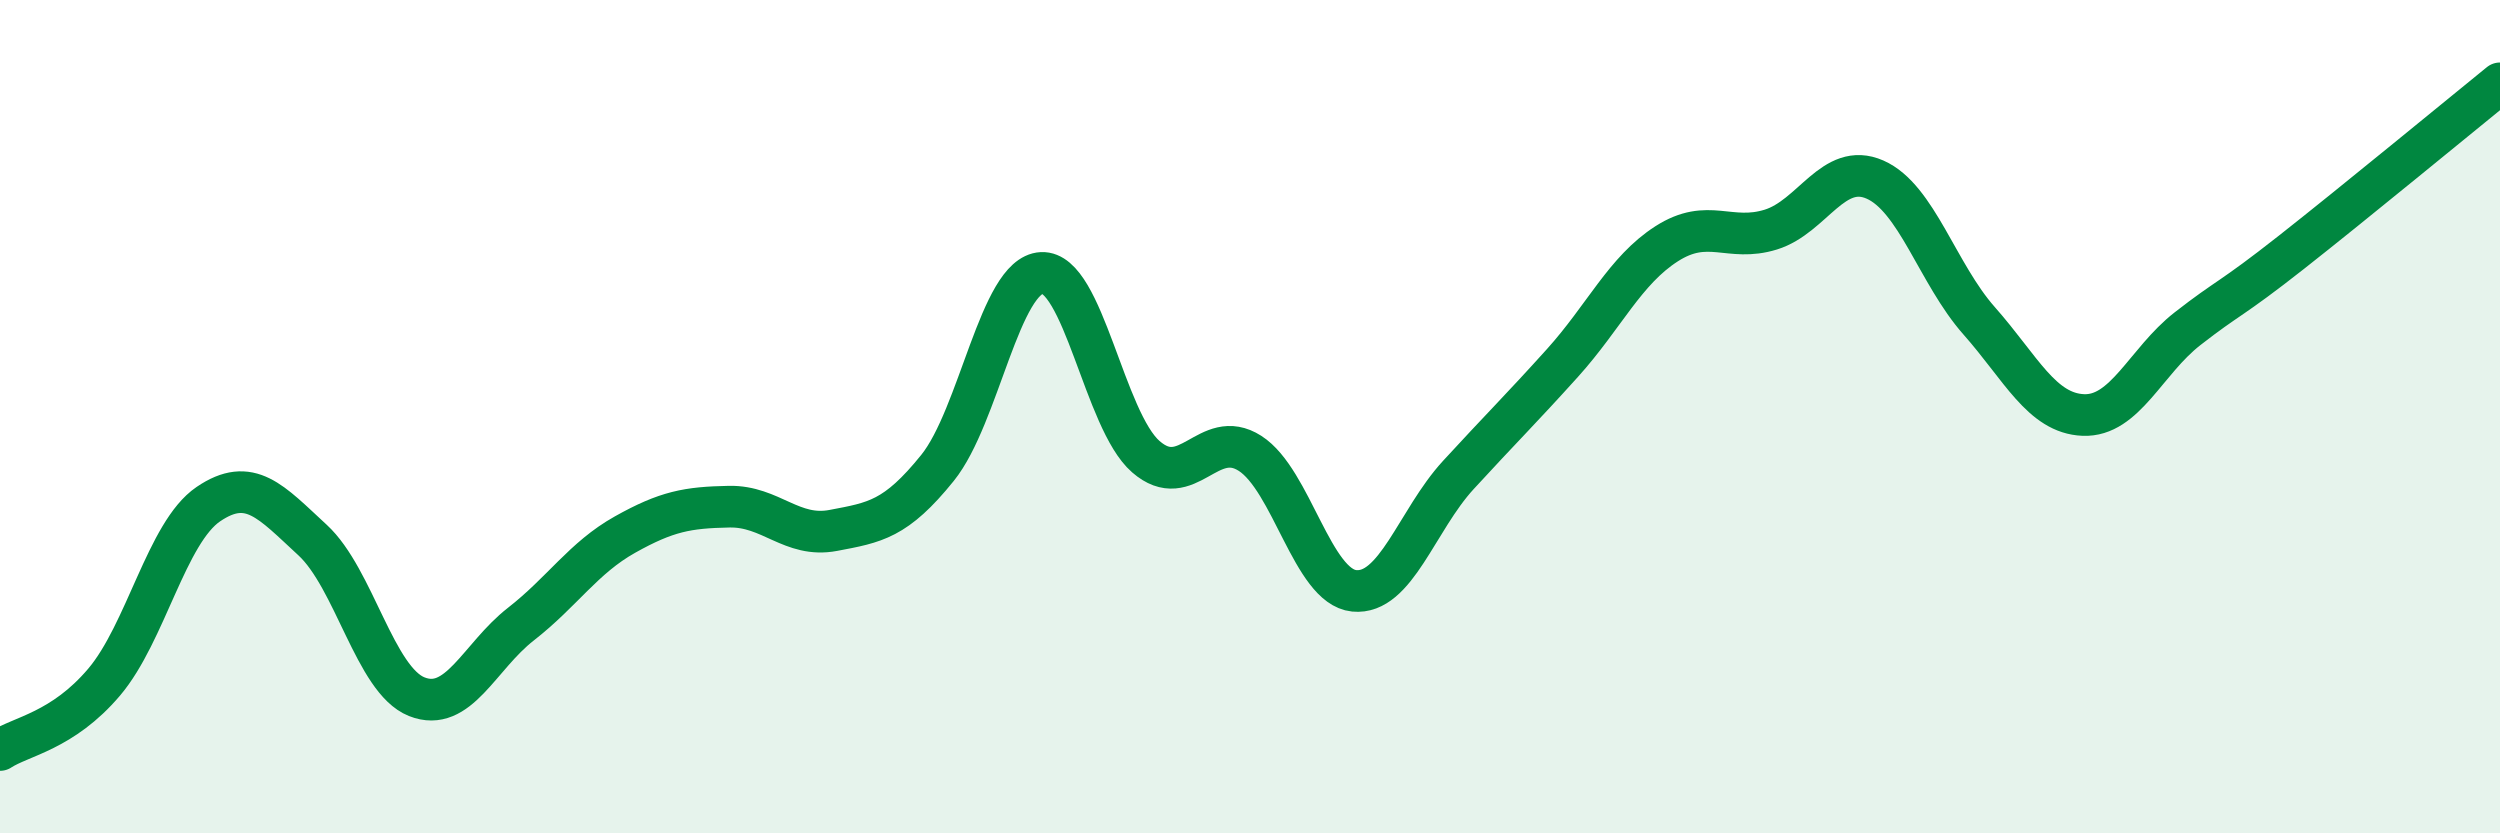
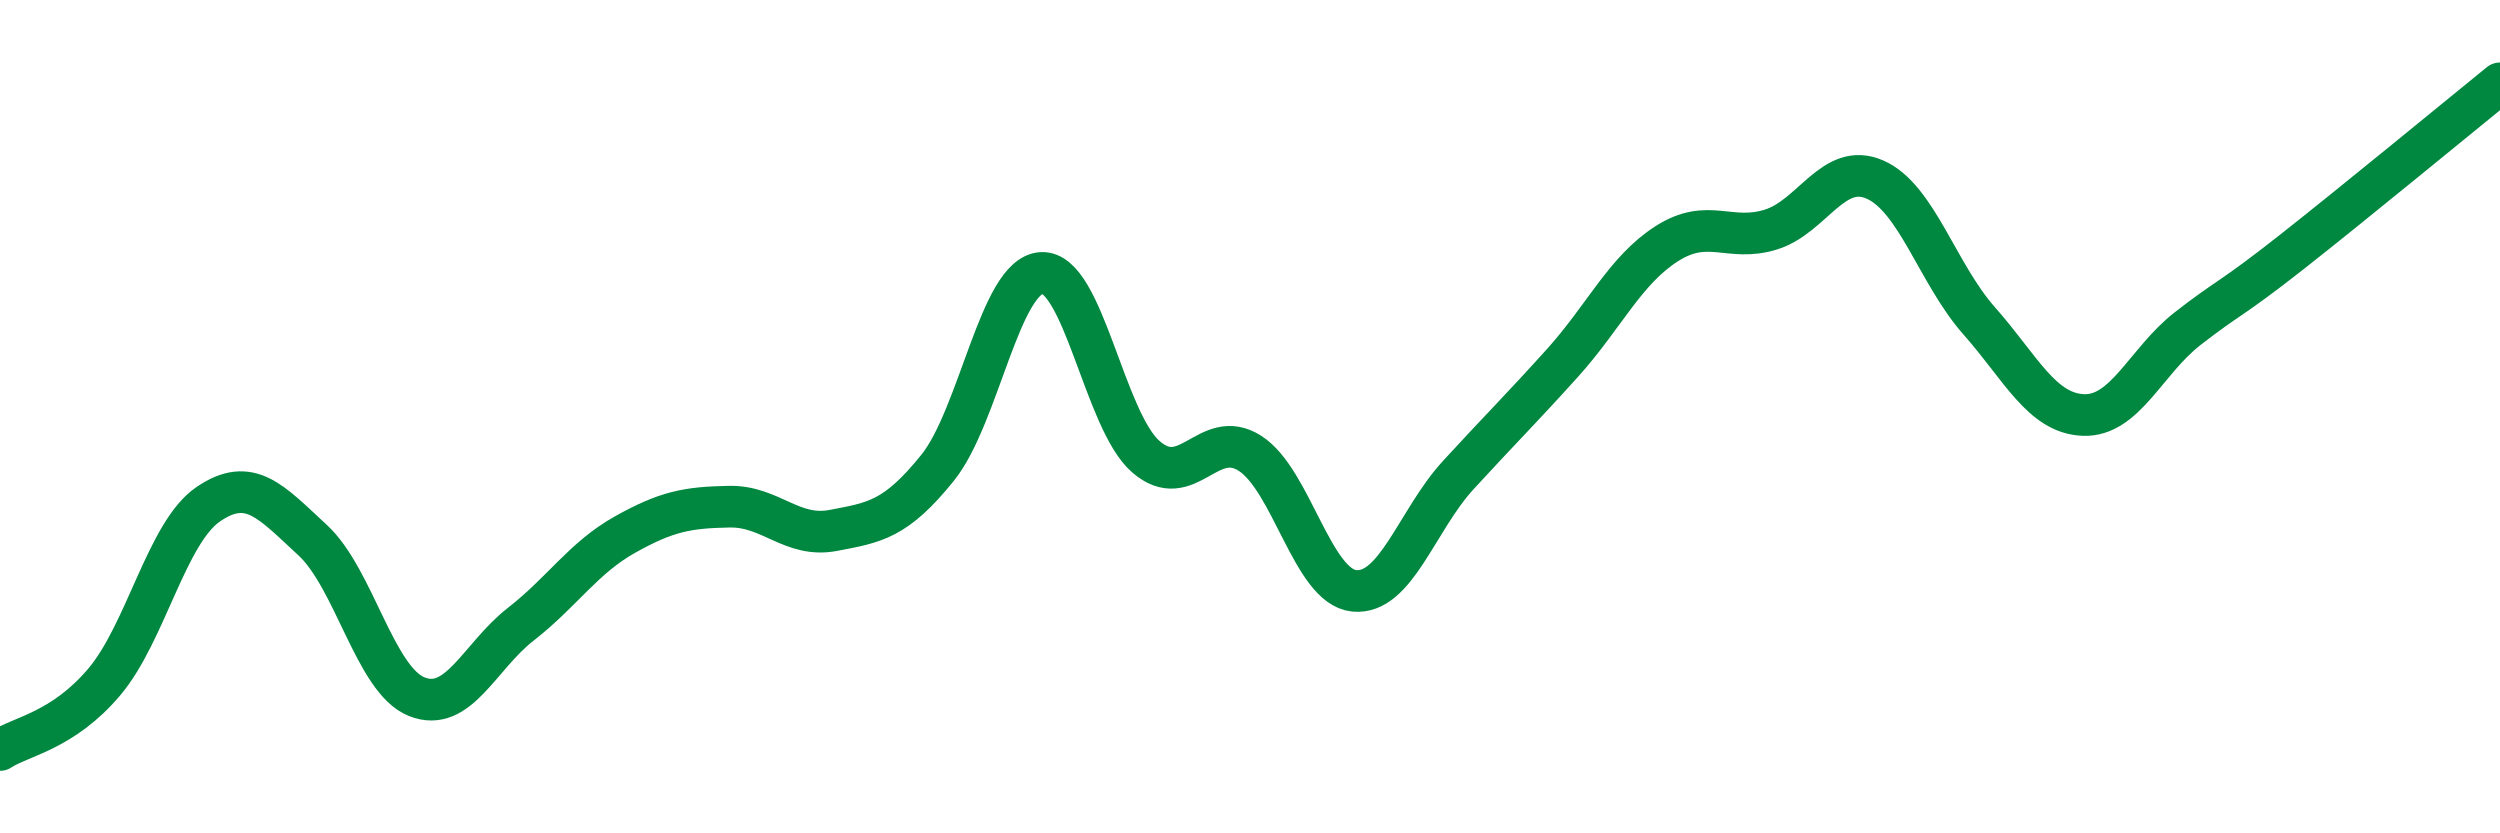
<svg xmlns="http://www.w3.org/2000/svg" width="60" height="20" viewBox="0 0 60 20">
-   <path d="M 0,18 C 0.5,17.67 1.5,17.55 2.5,16.37 C 3.5,15.19 4,12.78 5,12.1 C 6,11.42 6.5,12.04 7.5,12.96 C 8.5,13.88 9,16.32 10,16.72 C 11,17.12 11.5,15.76 12.5,14.98 C 13.5,14.2 14,13.39 15,12.83 C 16,12.27 16.5,12.18 17.5,12.16 C 18.5,12.14 19,12.92 20,12.73 C 21,12.54 21.5,12.47 22.5,11.23 C 23.5,9.99 24,6.6 25,6.55 C 26,6.5 26.5,10.09 27.5,10.96 C 28.5,11.83 29,10.24 30,10.88 C 31,11.52 31.5,14.08 32.5,14.18 C 33.5,14.28 34,12.49 35,11.4 C 36,10.31 36.5,9.82 37.5,8.71 C 38.5,7.6 39,6.49 40,5.85 C 41,5.21 41.5,5.82 42.5,5.51 C 43.5,5.2 44,3.87 45,4.31 C 46,4.75 46.5,6.57 47.5,7.7 C 48.5,8.83 49,9.92 50,9.96 C 51,10 51.5,8.67 52.5,7.89 C 53.5,7.11 53.5,7.23 55,6.05 C 56.5,4.87 59,2.81 60,2L60 20L0 20Z" fill="#008740" opacity="0.1" stroke-linecap="round" stroke-linejoin="round" />
  <path d="M 0,18 C 0.5,17.67 1.5,17.55 2.5,16.37 C 3.5,15.19 4,12.78 5,12.1 C 6,11.42 6.5,12.04 7.5,12.96 C 8.5,13.88 9,16.32 10,16.72 C 11,17.12 11.5,15.76 12.5,14.98 C 13.5,14.2 14,13.39 15,12.83 C 16,12.27 16.5,12.18 17.5,12.16 C 18.5,12.14 19,12.92 20,12.73 C 21,12.54 21.5,12.47 22.5,11.23 C 23.5,9.99 24,6.6 25,6.55 C 26,6.5 26.5,10.09 27.5,10.96 C 28.5,11.83 29,10.24 30,10.88 C 31,11.52 31.5,14.08 32.5,14.18 C 33.5,14.28 34,12.49 35,11.4 C 36,10.31 36.5,9.82 37.5,8.71 C 38.5,7.6 39,6.49 40,5.85 C 41,5.21 41.5,5.82 42.5,5.51 C 43.5,5.2 44,3.87 45,4.31 C 46,4.75 46.5,6.57 47.5,7.7 C 48.5,8.83 49,9.92 50,9.96 C 51,10 51.5,8.67 52.5,7.89 C 53.5,7.11 53.5,7.23 55,6.05 C 56.5,4.87 59,2.81 60,2" stroke="#008740" stroke-width="1" fill="none" stroke-linecap="round" stroke-linejoin="round" />
</svg>